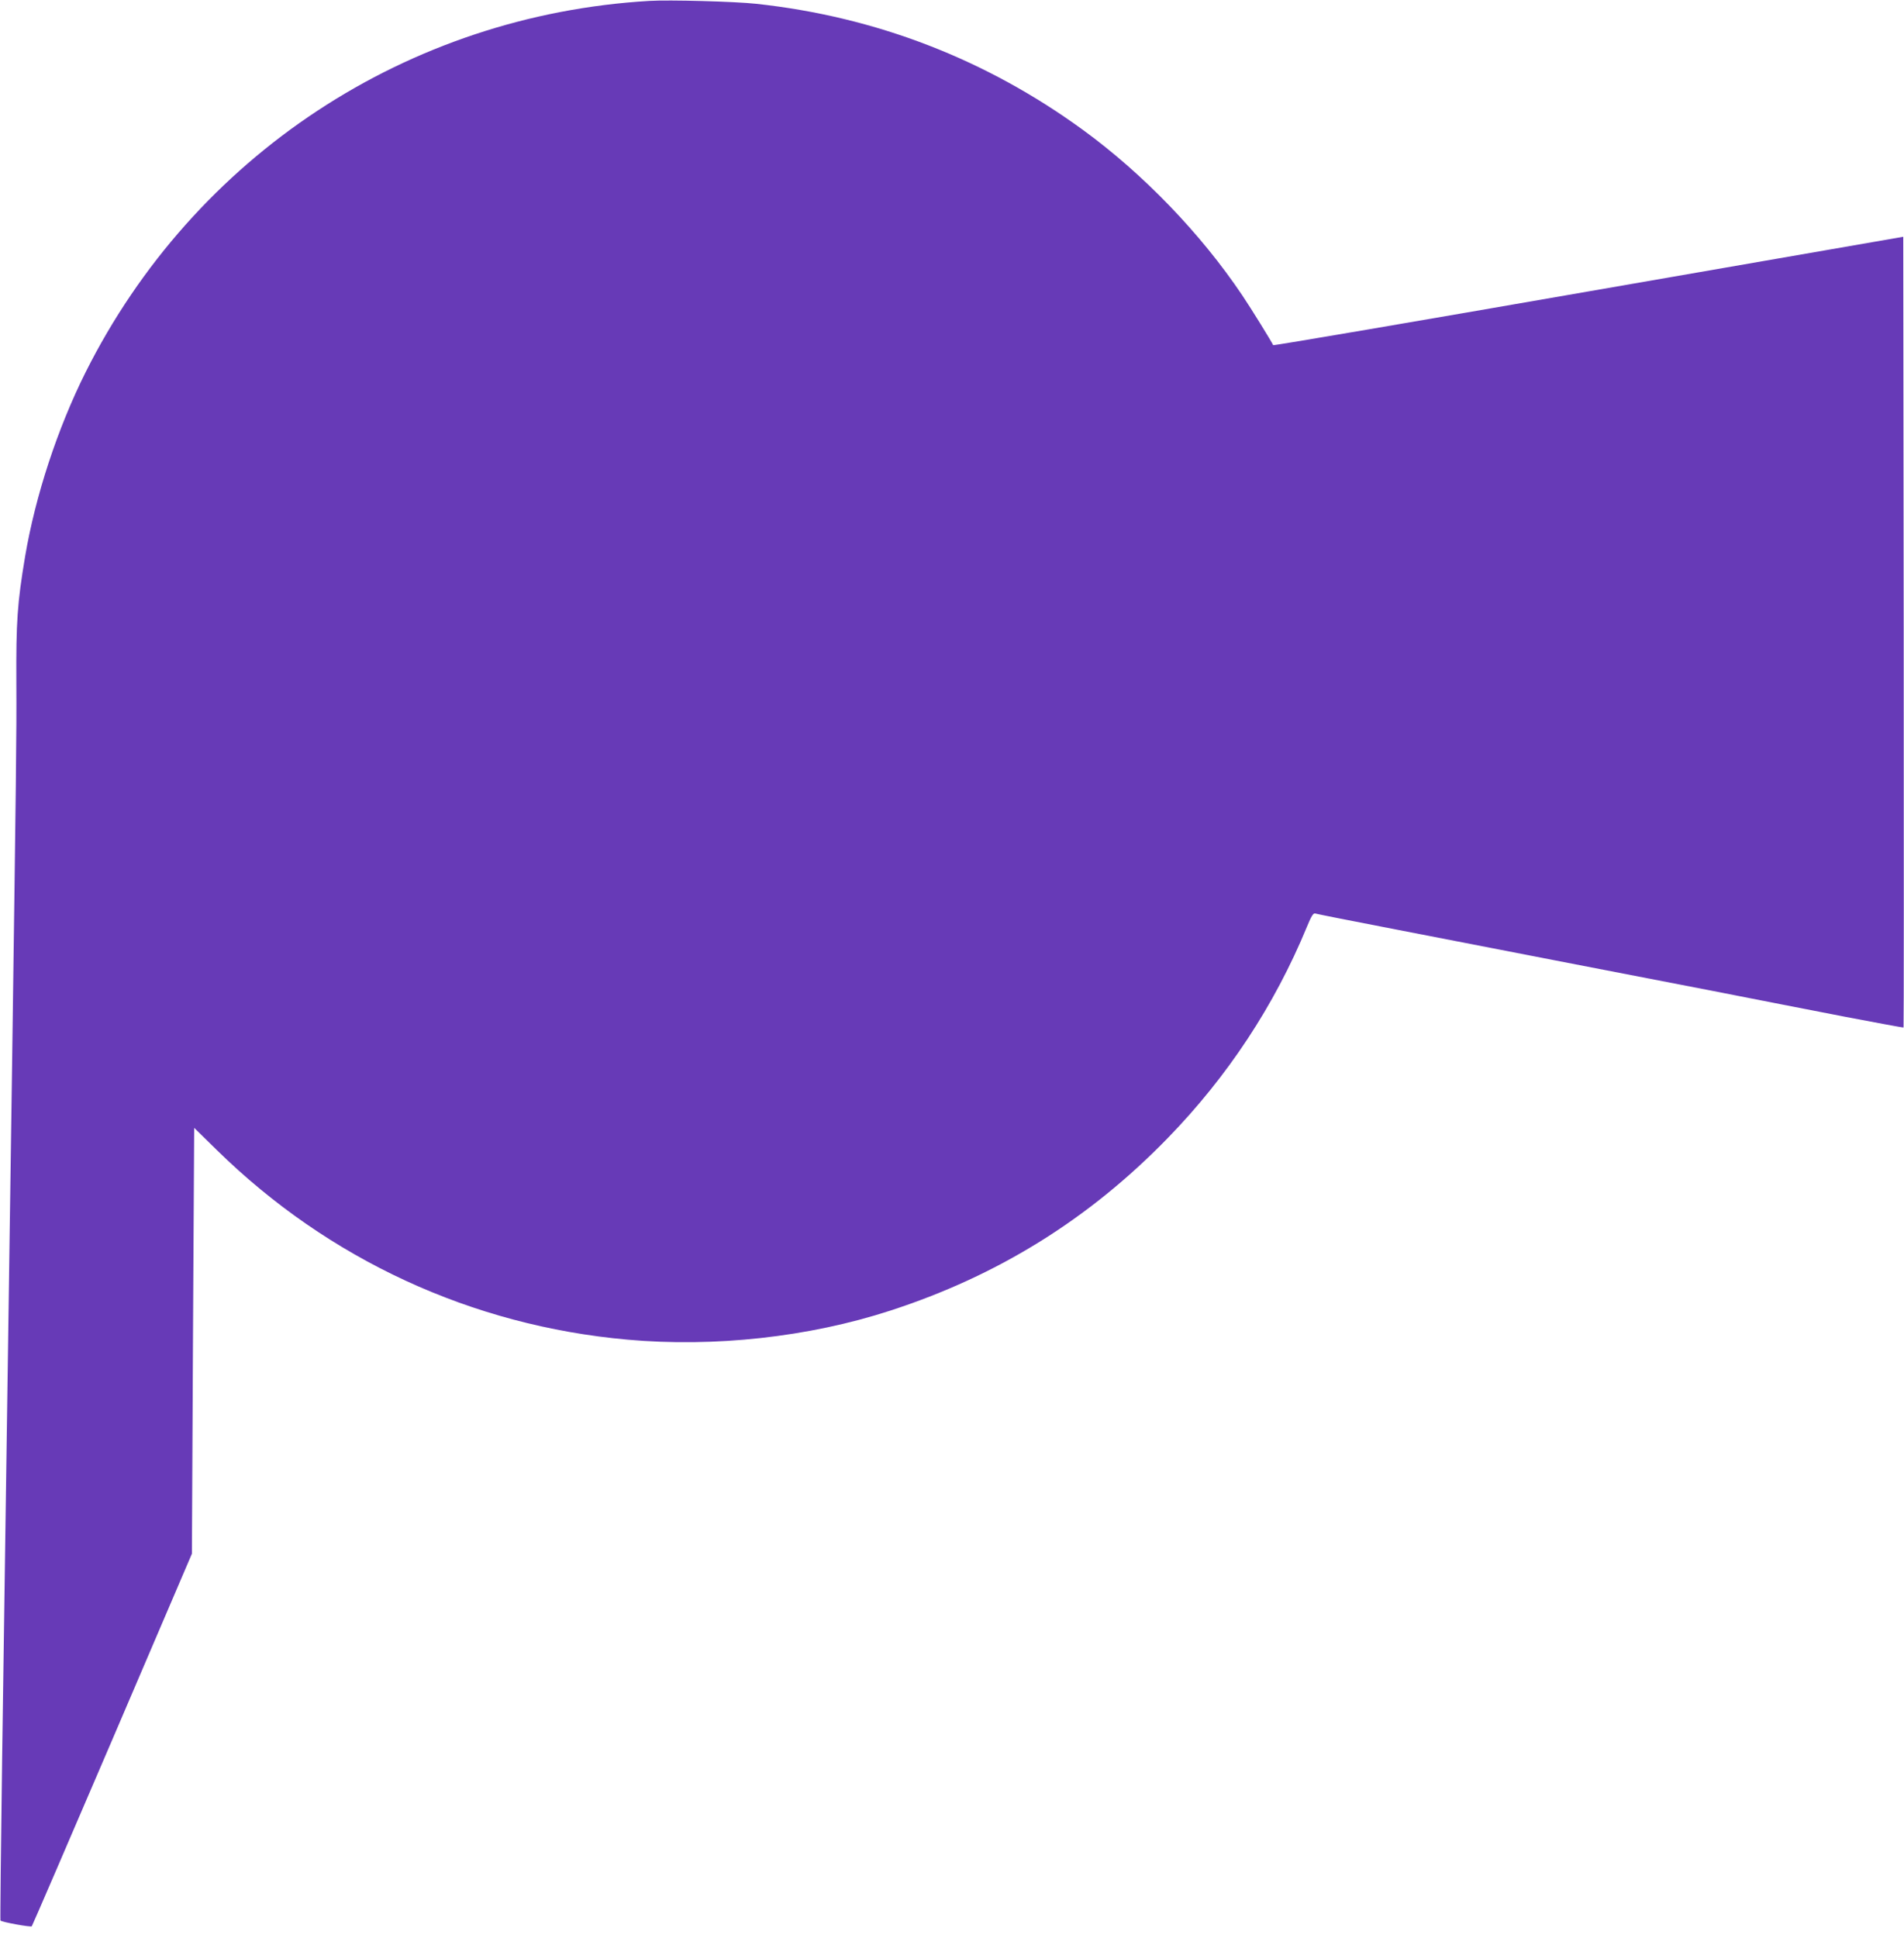
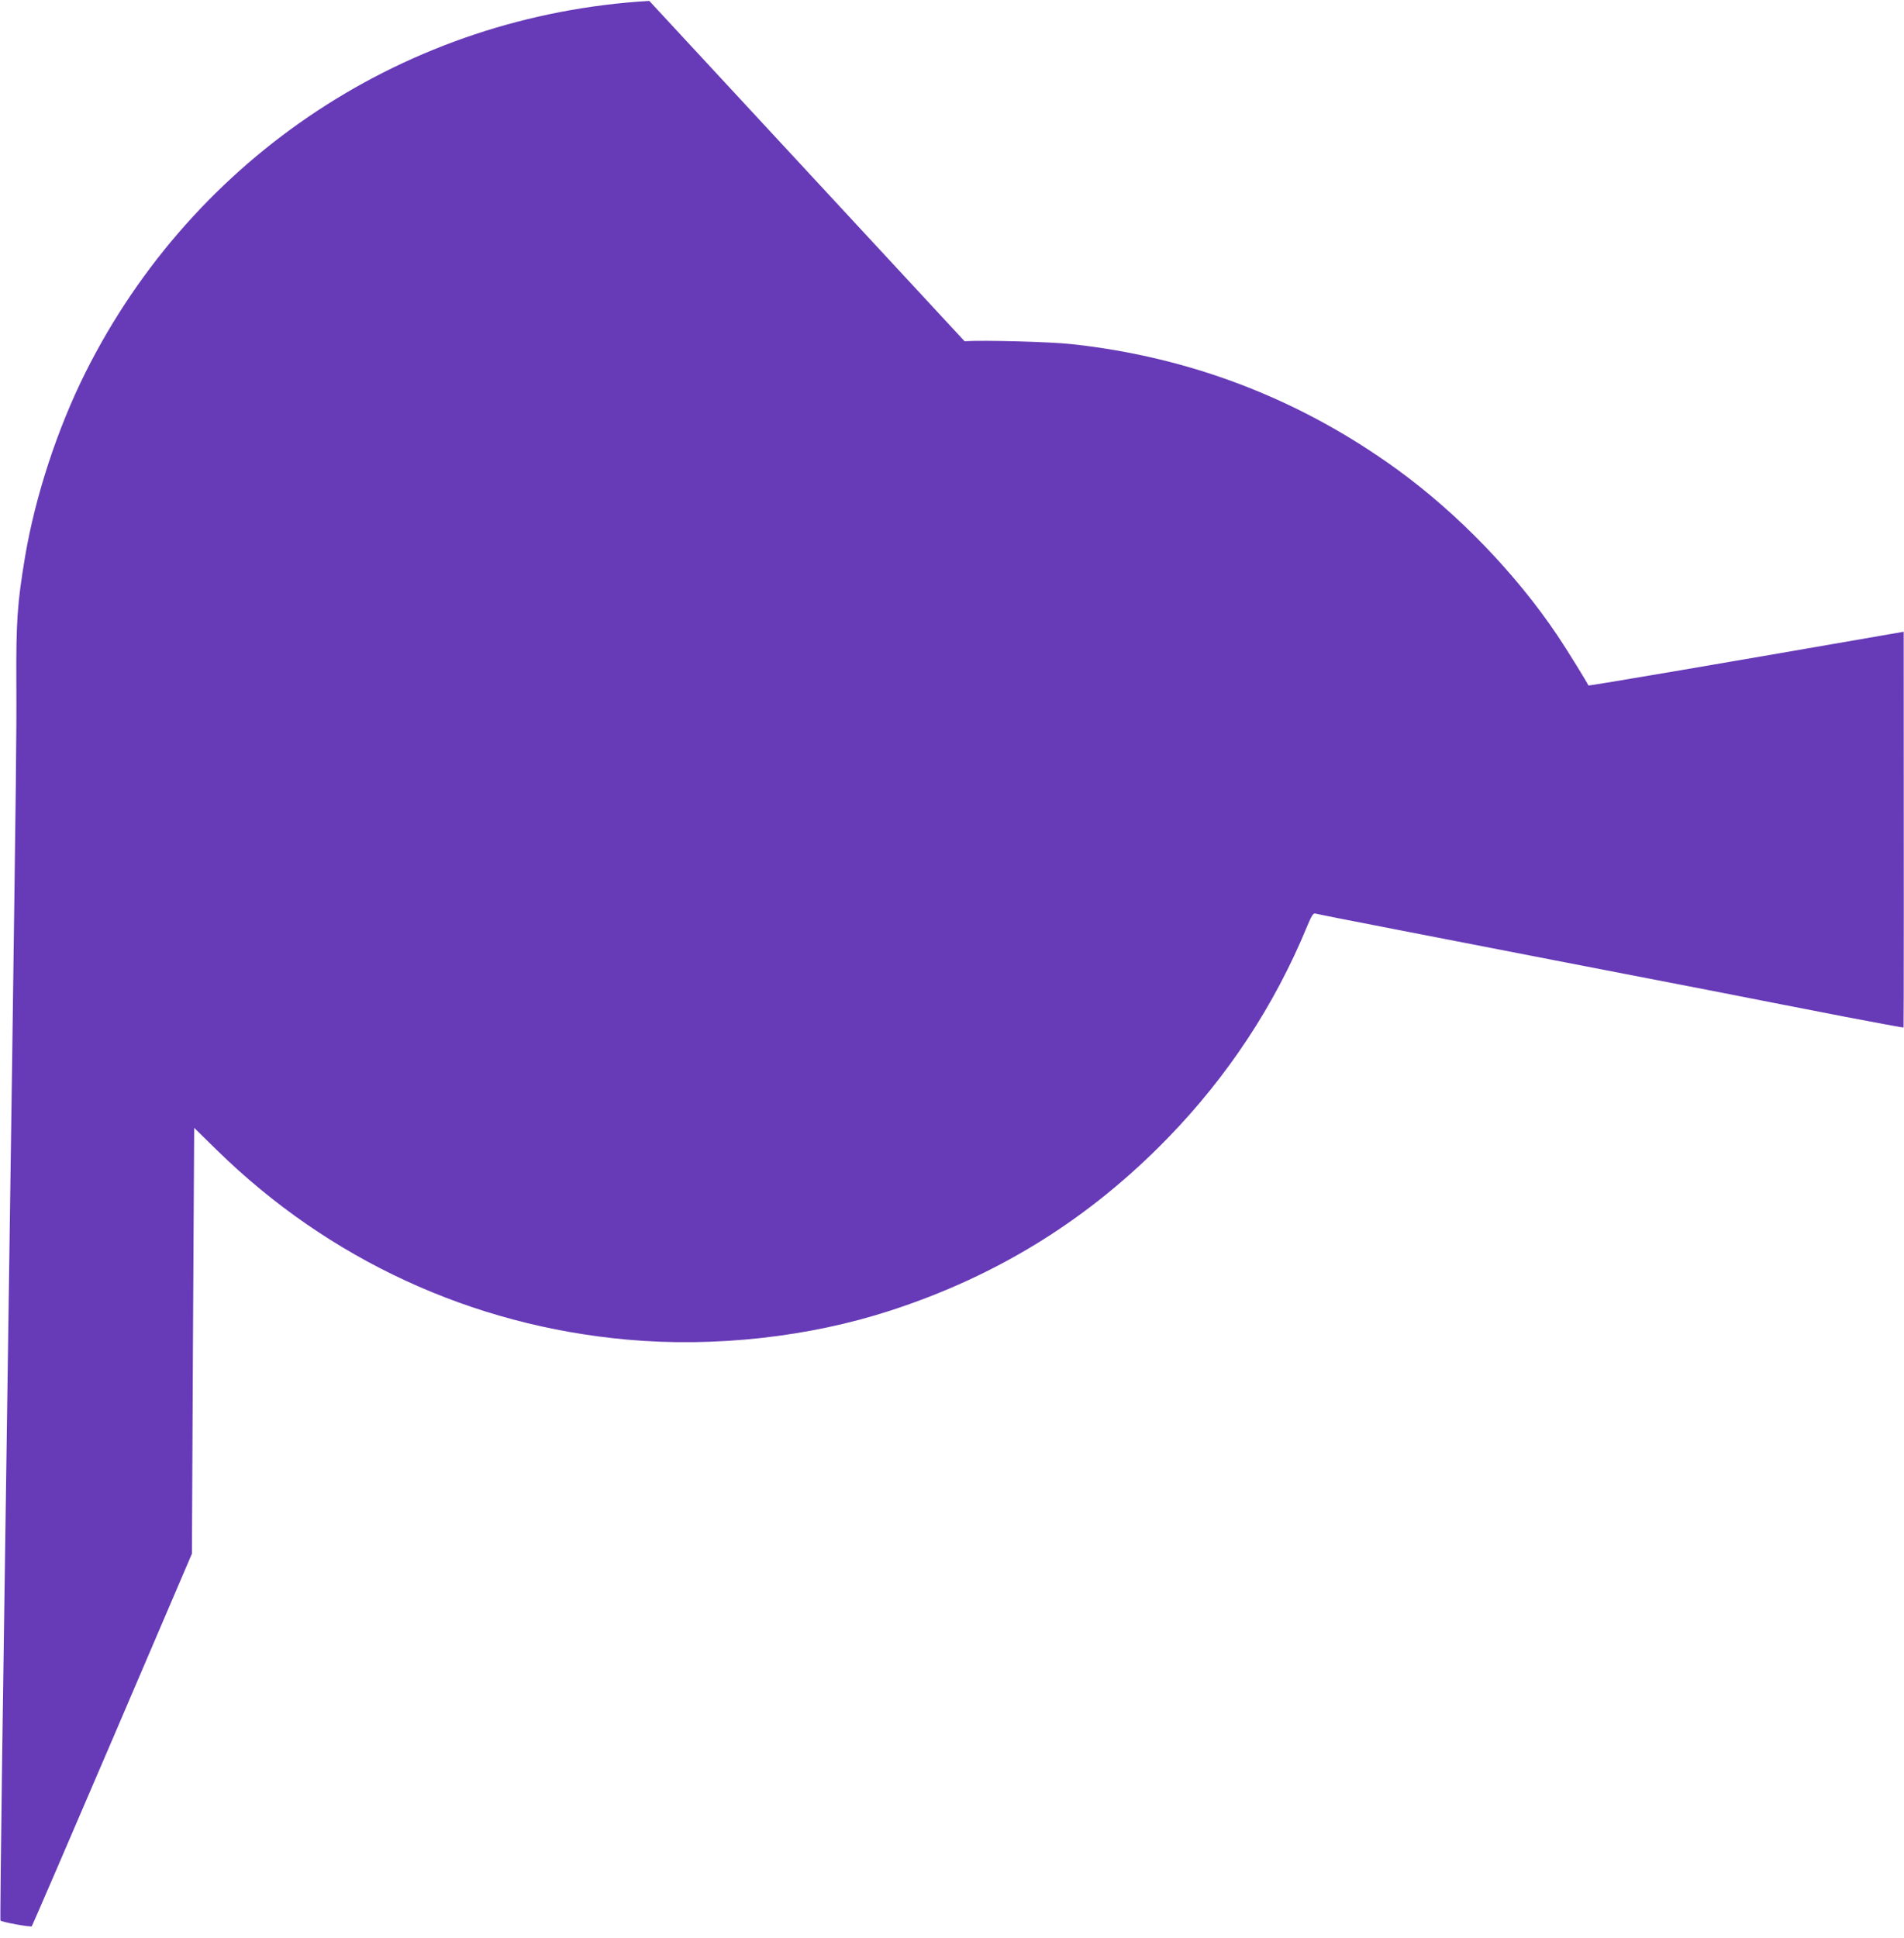
<svg xmlns="http://www.w3.org/2000/svg" version="1.0" width="1258pt" height="1280pt" viewBox="0 0 1258 1280" preserveAspectRatio="xMidYMid meet">
  <g transform="translate(0,1280) scale(0.1,-0.1)" fill="#673ab7" stroke="none">
-     <path d="M4290 12794 c-1598 -94 -3008 -1023 -3725 -2454 -185 -370 -331 -814 -399 -1215 -52 -311 -60 -430 -58 -835 2 -349 -2 -629 -28 -2515 -29 -2044 -48 -3354 -66 -4599 -8 -582 -13 -1060 -11 -1062 11 -11 200 -45 207 -38 4 5 244 561 533 1235 l525 1226 7 1407 8 1406 151 -148 c737 -722 1683 -1159 2711 -1251 576 -52 1199 17 1735 191 713 231 1315 605 1835 1140 396 407 706 877 920 1396 29 71 42 91 54 88 9 -3 250 -51 536 -106 669 -130 1410 -274 2063 -400 284 -56 690 -135 901 -176 211 -40 386 -73 388 -71 2 2 2 1178 1 2614 l-3 2609 -2080 -361 c-1144 -199 -2081 -359 -2083 -355 -9 21 -144 240 -204 329 -274 408 -655 803 -1053 1093 -641 467 -1369 748 -2160 833 -136 15 -574 27 -705 19z" />
+     <path d="M4290 12794 c-1598 -94 -3008 -1023 -3725 -2454 -185 -370 -331 -814 -399 -1215 -52 -311 -60 -430 -58 -835 2 -349 -2 -629 -28 -2515 -29 -2044 -48 -3354 -66 -4599 -8 -582 -13 -1060 -11 -1062 11 -11 200 -45 207 -38 4 5 244 561 533 1235 l525 1226 7 1407 8 1406 151 -148 c737 -722 1683 -1159 2711 -1251 576 -52 1199 17 1735 191 713 231 1315 605 1835 1140 396 407 706 877 920 1396 29 71 42 91 54 88 9 -3 250 -51 536 -106 669 -130 1410 -274 2063 -400 284 -56 690 -135 901 -176 211 -40 386 -73 388 -71 2 2 2 1178 1 2614 c-1144 -199 -2081 -359 -2083 -355 -9 21 -144 240 -204 329 -274 408 -655 803 -1053 1093 -641 467 -1369 748 -2160 833 -136 15 -574 27 -705 19z" />
  </g>
</svg>